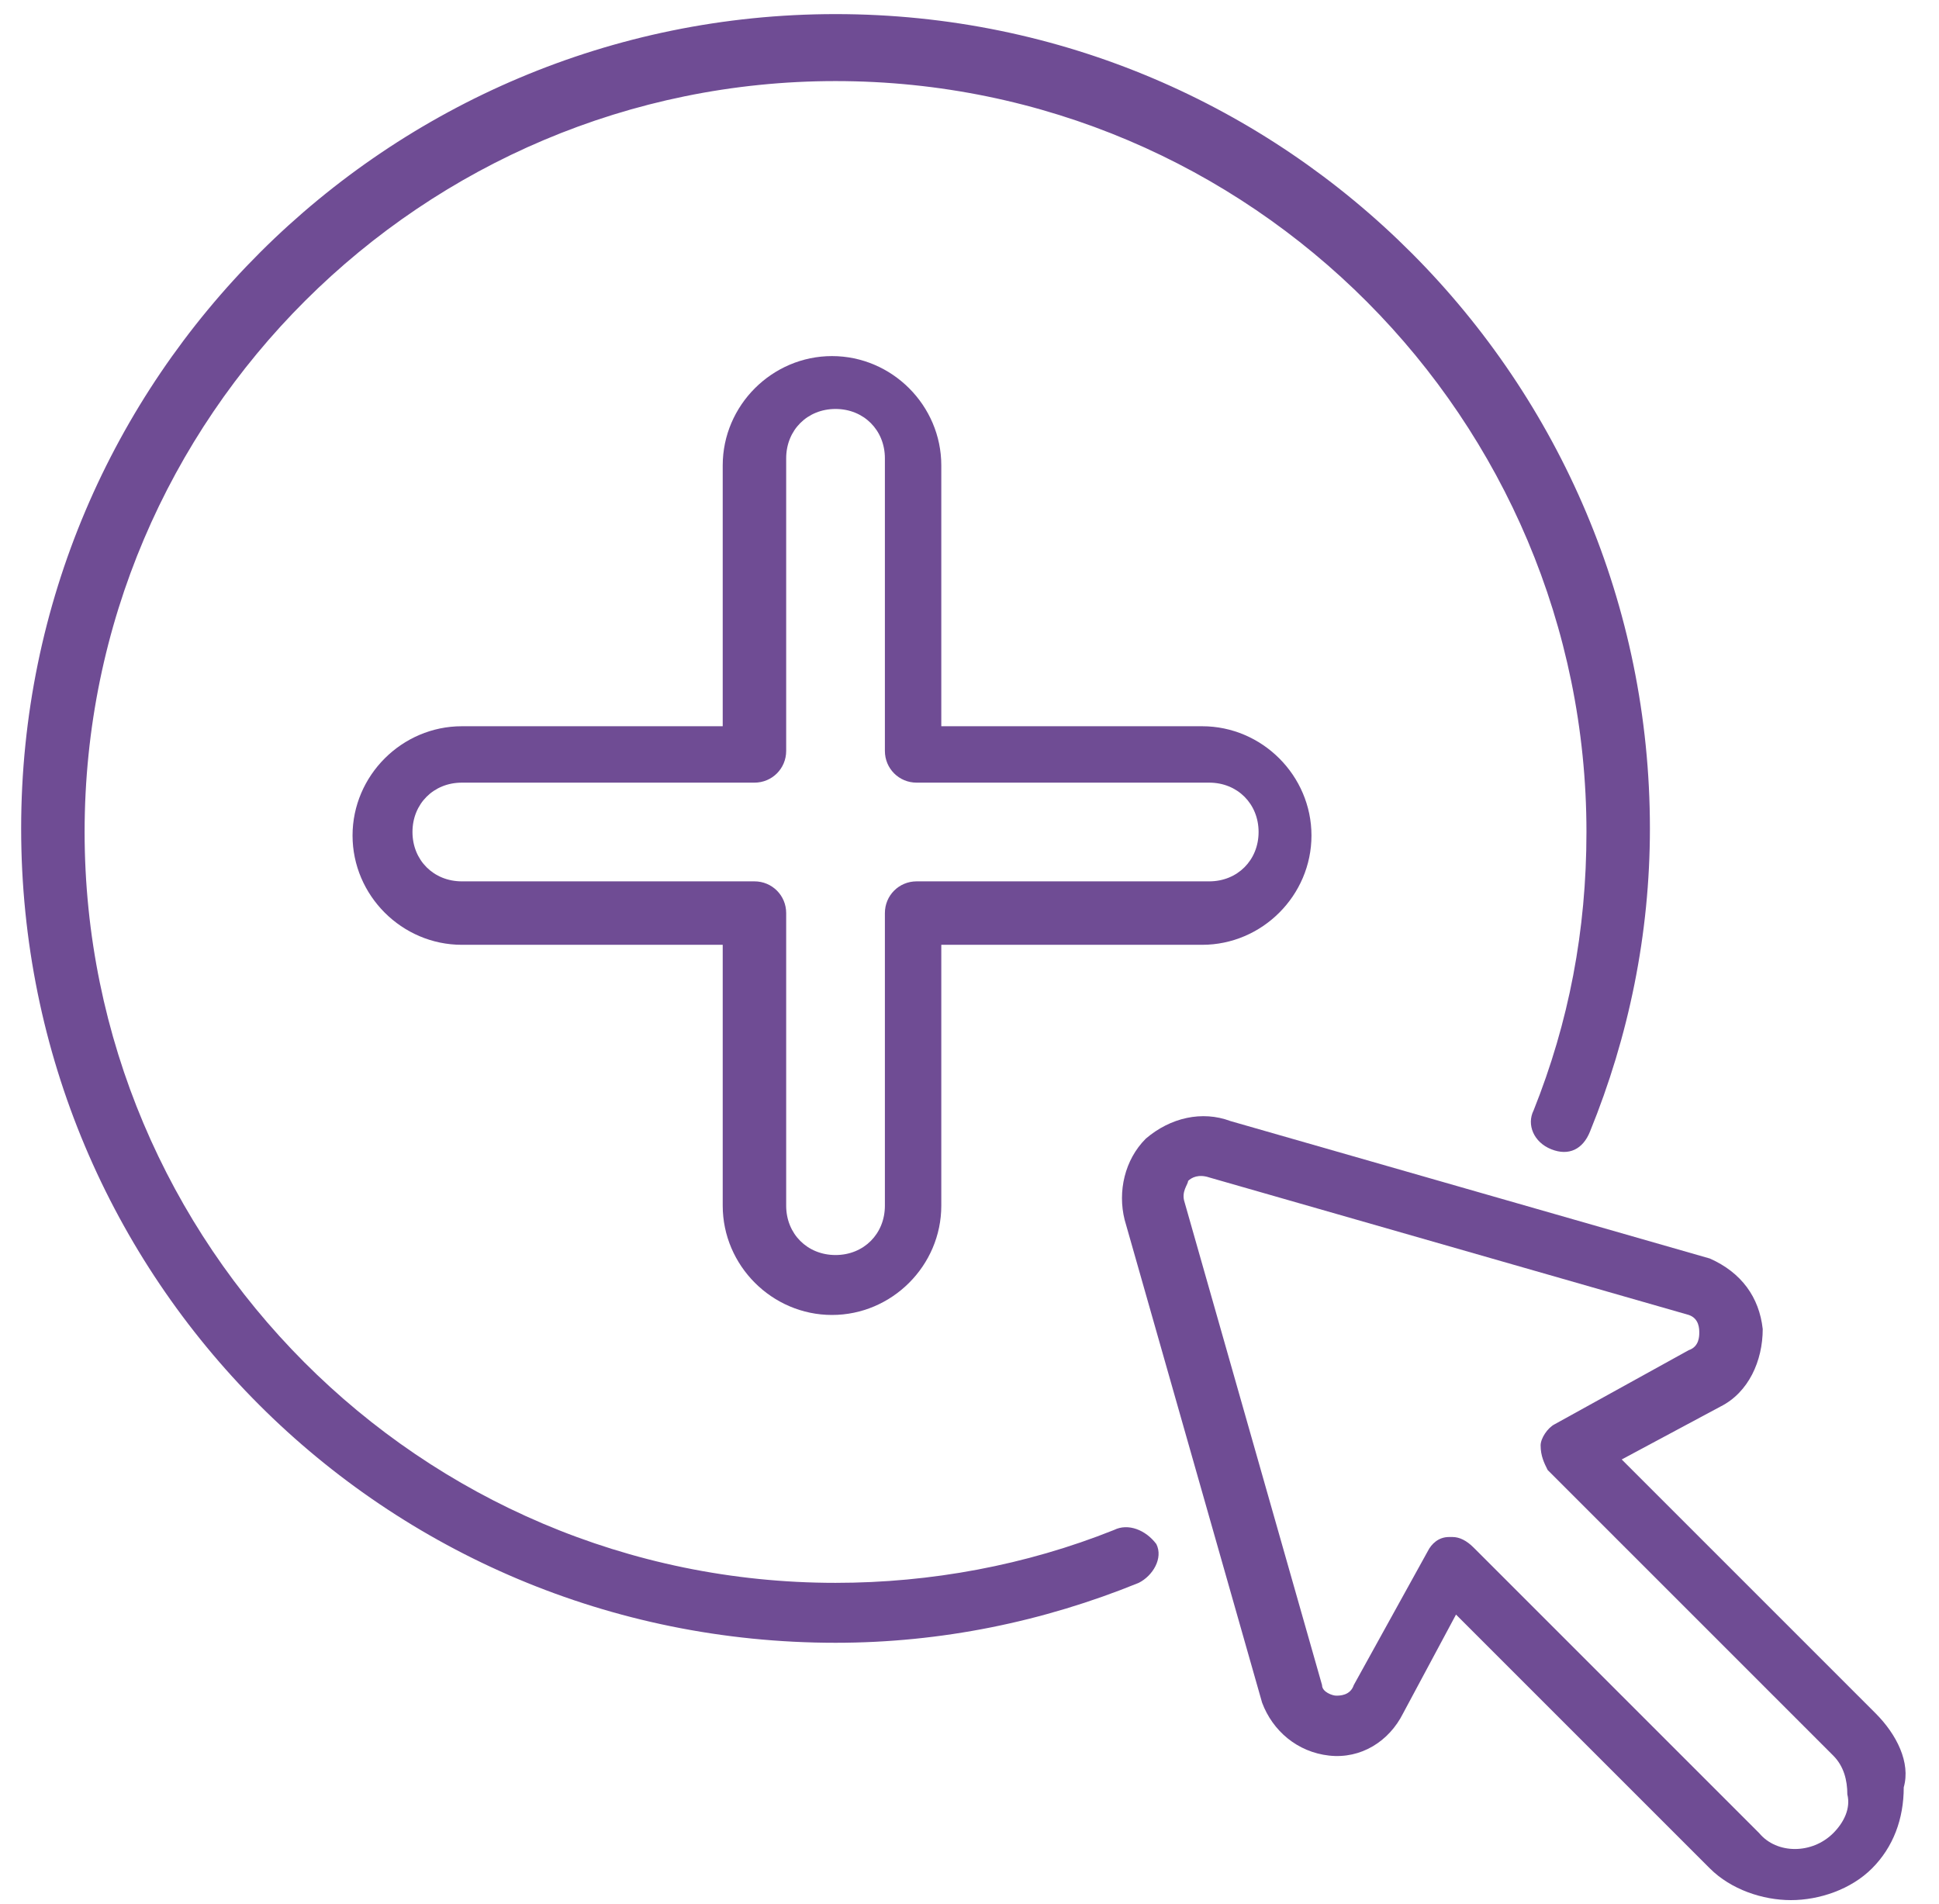
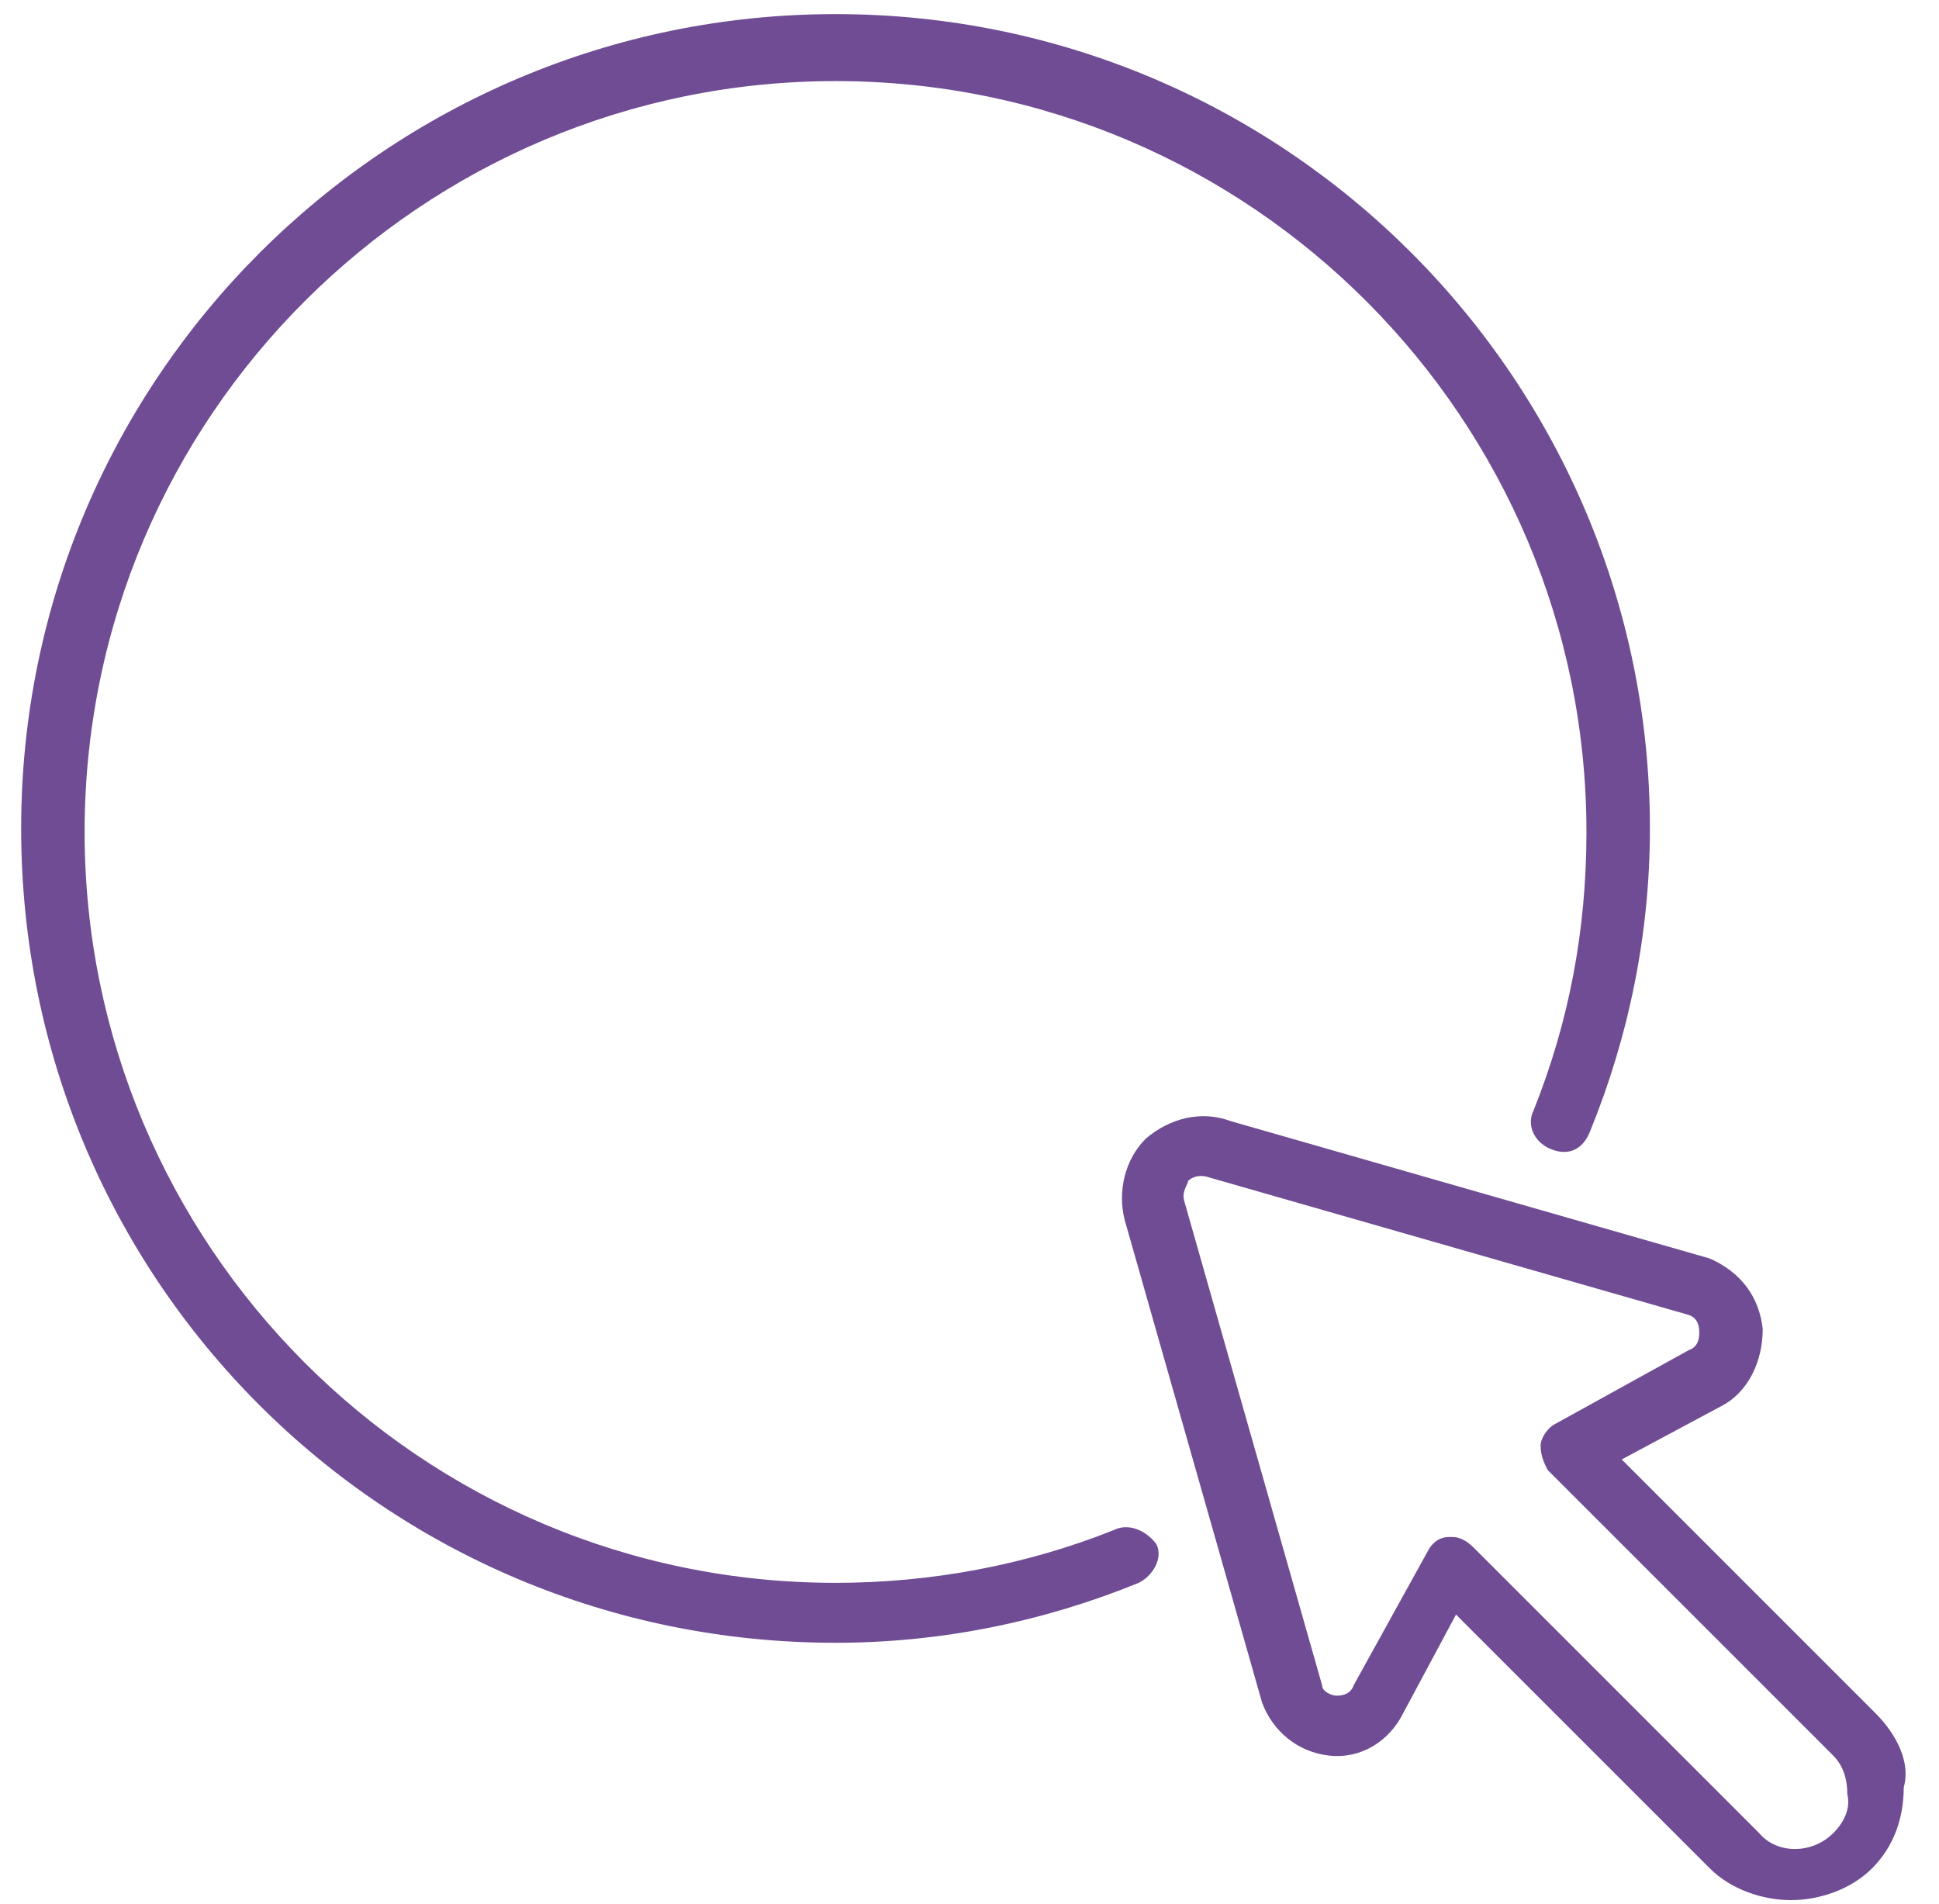
<svg xmlns="http://www.w3.org/2000/svg" width="55" height="54" viewBox="0 0 55 54" fill="none">
-   <path d="M23.6 37.301C25.3 37.301 26.7 35.901 26.7 34.201V26.801H34.1C35.8 26.801 37.2 25.401 37.2 23.701C37.2 22.001 35.8 20.601 34.1 20.601H26.7V13.201C26.7 11.501 25.3 10.101 23.6 10.101C21.9 10.101 20.5 11.501 20.5 13.201V20.601H13.1C11.4 20.601 10 22.001 10 23.701C10 25.401 11.4 26.801 13.1 26.801H20.5V34.201C20.5 35.901 21.9 37.301 23.6 37.301ZM13.1 25.001C12.3 25.001 11.7 24.401 11.7 23.601C11.7 22.801 12.3 22.201 13.1 22.201H21.4C21.9 22.201 22.3 21.801 22.3 21.301V13.001C22.3 12.201 22.9 11.601 23.7 11.601C24.5 11.601 25.1 12.201 25.1 13.001V21.301C25.1 21.801 25.5 22.201 26 22.201H34.3C35.1 22.201 35.7 22.801 35.7 23.601C35.7 24.401 35.1 25.001 34.3 25.001H26C25.5 25.001 25.1 25.401 25.1 25.901V34.201C25.1 35.001 24.5 35.601 23.7 35.601C22.9 35.601 22.3 35.001 22.3 34.201V25.901C22.3 25.401 21.9 25.001 21.4 25.001H13.1Z" fill="#6F4C94" />
  <path d="M31.6 43.4C29.1 44.4 26.4 44.9 23.7 44.9C11.9 44.9 2.4 35.3 2.4 23.6C2.4 11.8 12 2.3 23.7 2.3C35.5 2.3 45 11.9 45 23.6C45 26.4 44.5 29 43.5 31.5C43.3 31.9 43.5 32.4 44 32.6C44.5 32.8 44.9 32.6 45.1 32.1C46.2 29.4 46.8 26.5 46.8 23.5C46.8 10.8 36.5 0.4 23.7 0.4C11 0.4 0.6 10.7 0.6 23.5C0.6 36.3 10.9 46.6 23.7 46.6C26.7 46.6 29.6 46 32.3 44.9C32.7 44.7 33 44.2 32.8 43.8C32.5 43.4 32 43.2 31.6 43.4Z" fill="#6F4C94" />
  <path d="M53.2 48.6L46 41.4L48.8 39.9C49.6 39.5 50 38.6 50 37.7C49.9 36.8 49.4 36.1 48.5 35.7L34.9 31.8C34.1 31.5 33.2 31.7 32.5 32.3C31.9 32.9 31.7 33.8 31.9 34.6L35.8 48.3C36.1 49.1 36.8 49.7 37.7 49.8C38.6 49.9 39.4 49.4 39.8 48.6L41.3 45.8L48.5 53C49.1 53.6 50 53.9 50.8 53.9C51.6 53.9 52.5 53.6 53.1 53C53.7 52.4 54 51.6 54 50.7C54.2 50 53.8 49.2 53.2 48.6ZM52 52C51.4 52.6 50.4 52.6 49.9 52L41.8 43.9C41.6 43.7 41.4 43.6 41.2 43.6H41.1C40.8 43.6 40.6 43.8 40.5 44L38.4 47.8C38.3 48.1 38 48.1 37.9 48.1C37.8 48.1 37.5 48 37.5 47.8L33.6 34.1C33.5 33.8 33.7 33.6 33.7 33.5C33.8 33.4 34 33.3 34.3 33.4L47.9 37.3C48.2 37.4 48.2 37.7 48.2 37.8C48.2 37.9 48.2 38.2 47.9 38.3L44.1 40.4C43.9 40.5 43.7 40.8 43.7 41C43.7 41.3 43.8 41.5 43.9 41.7L52 49.8C52.3 50.1 52.4 50.5 52.4 50.9C52.5 51.3 52.3 51.7 52 52Z" fill="#6F4C94" />
</svg>